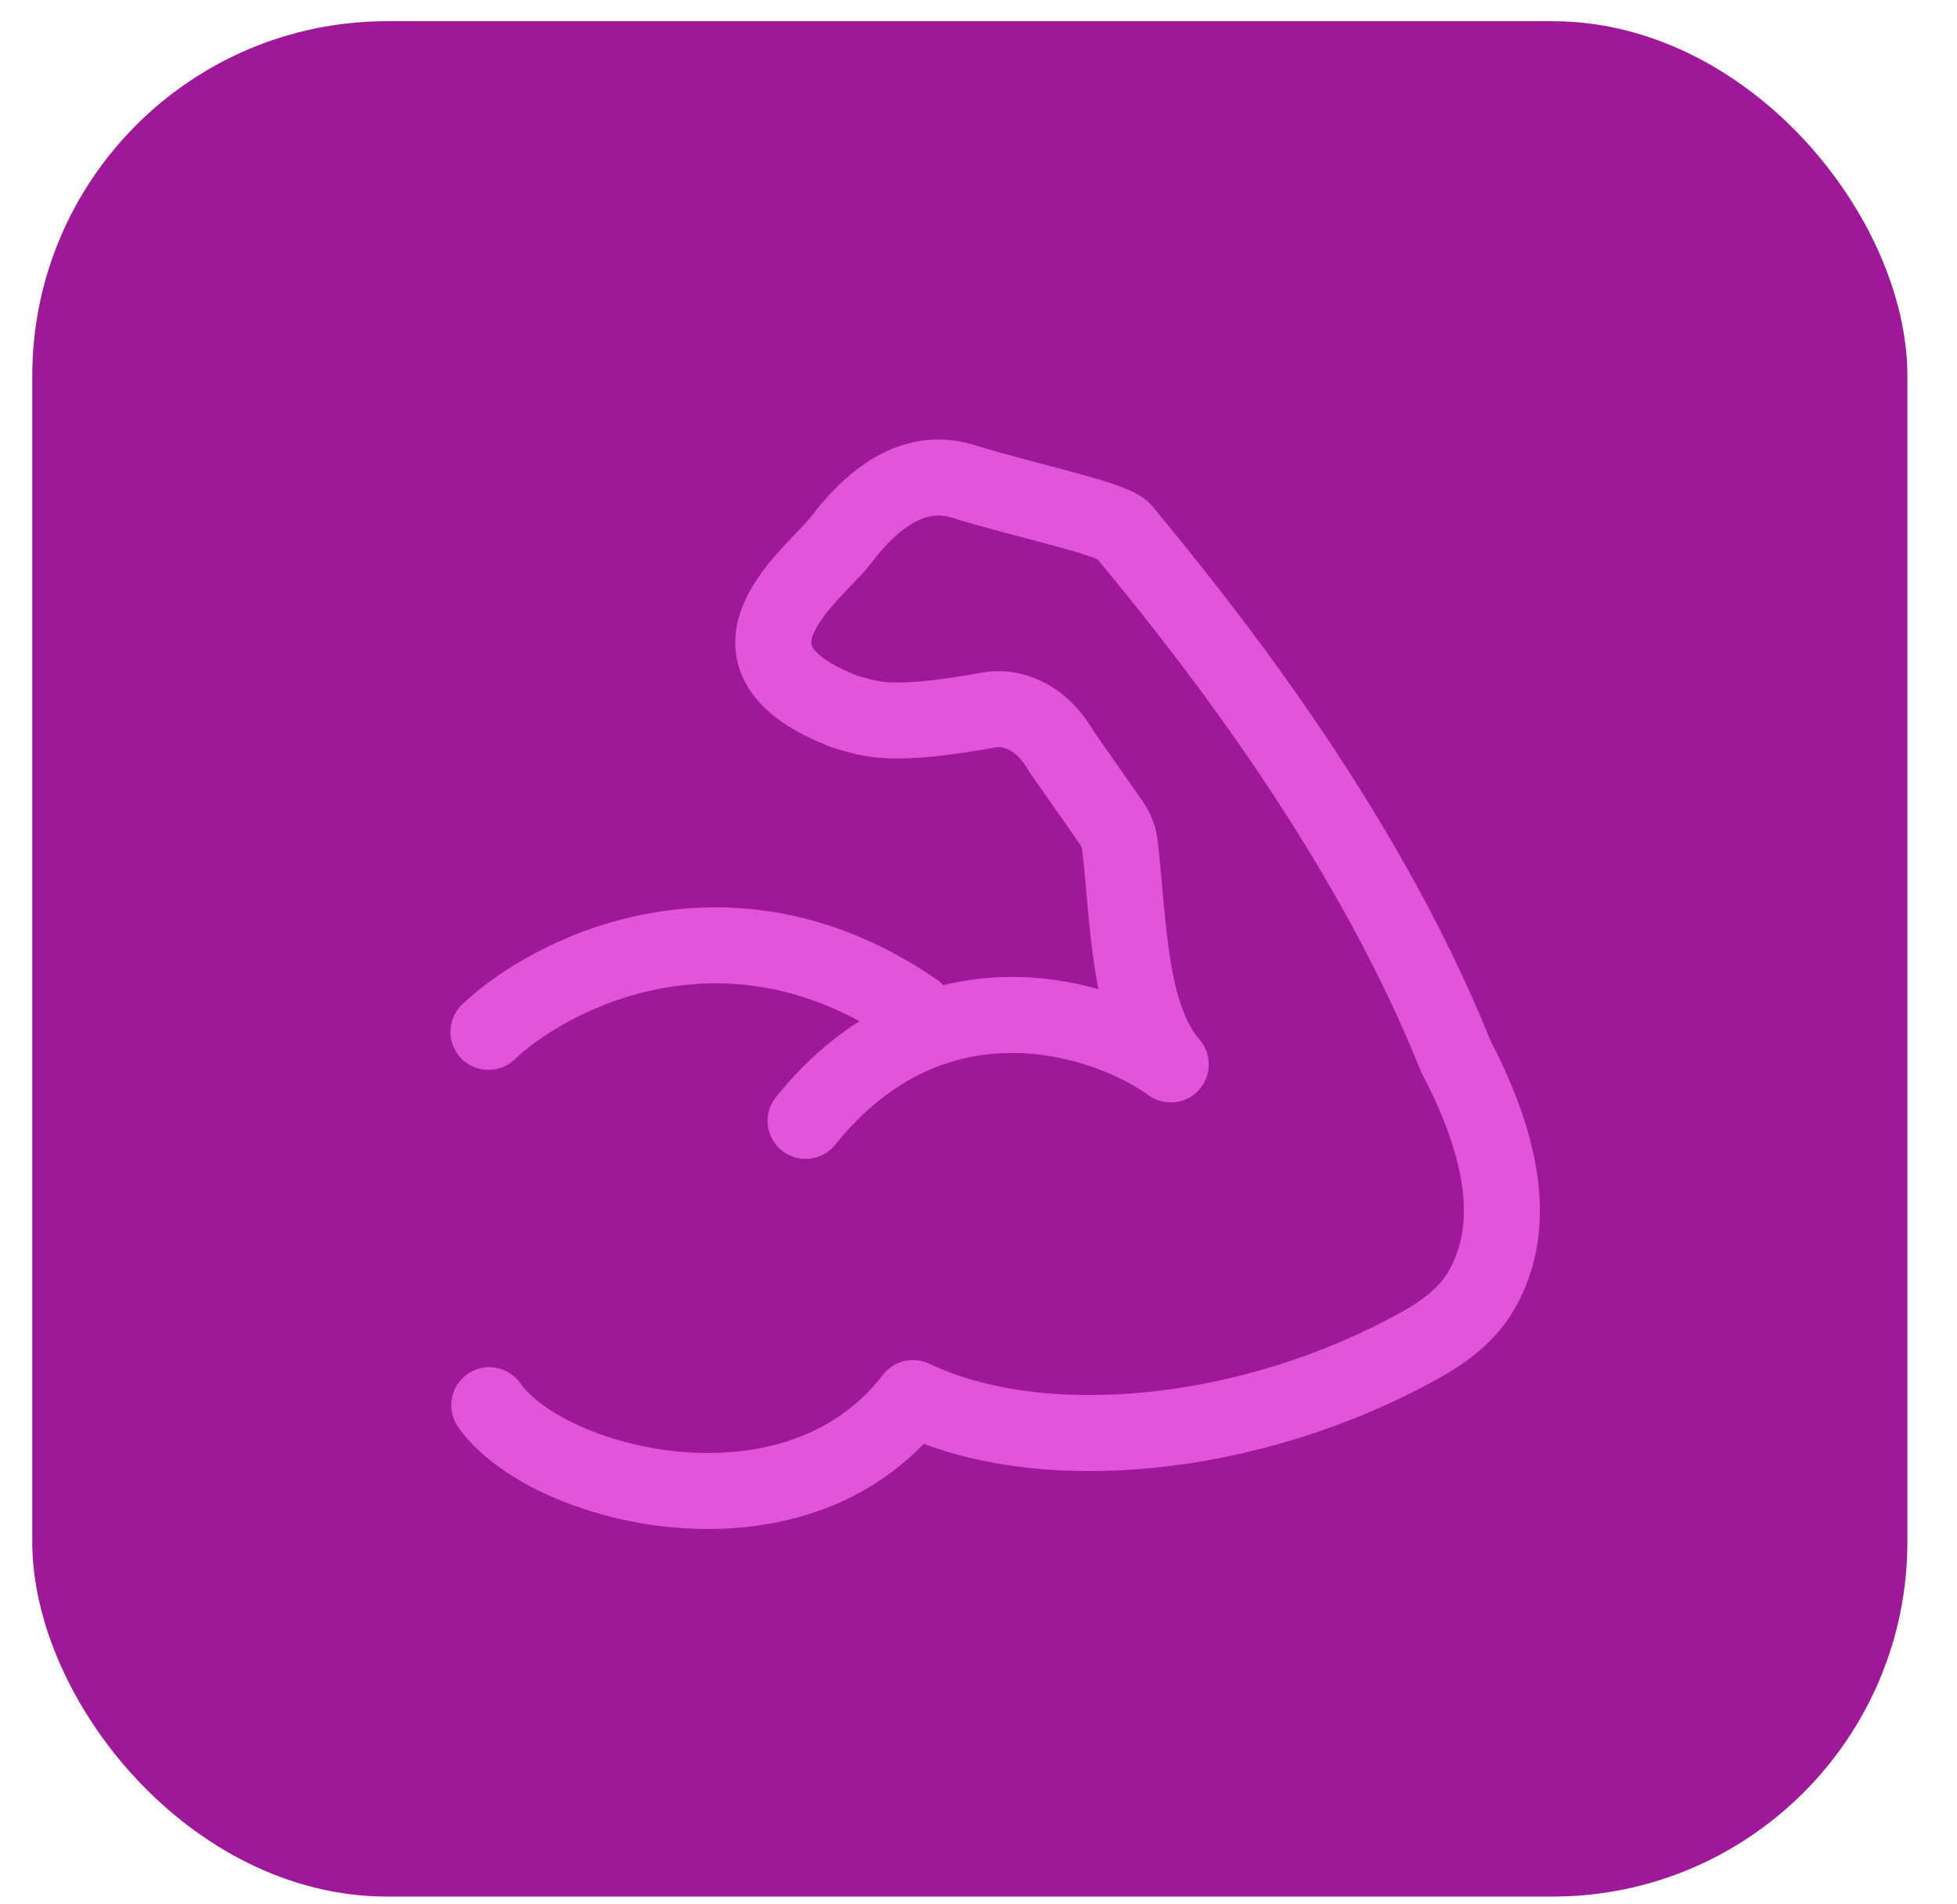
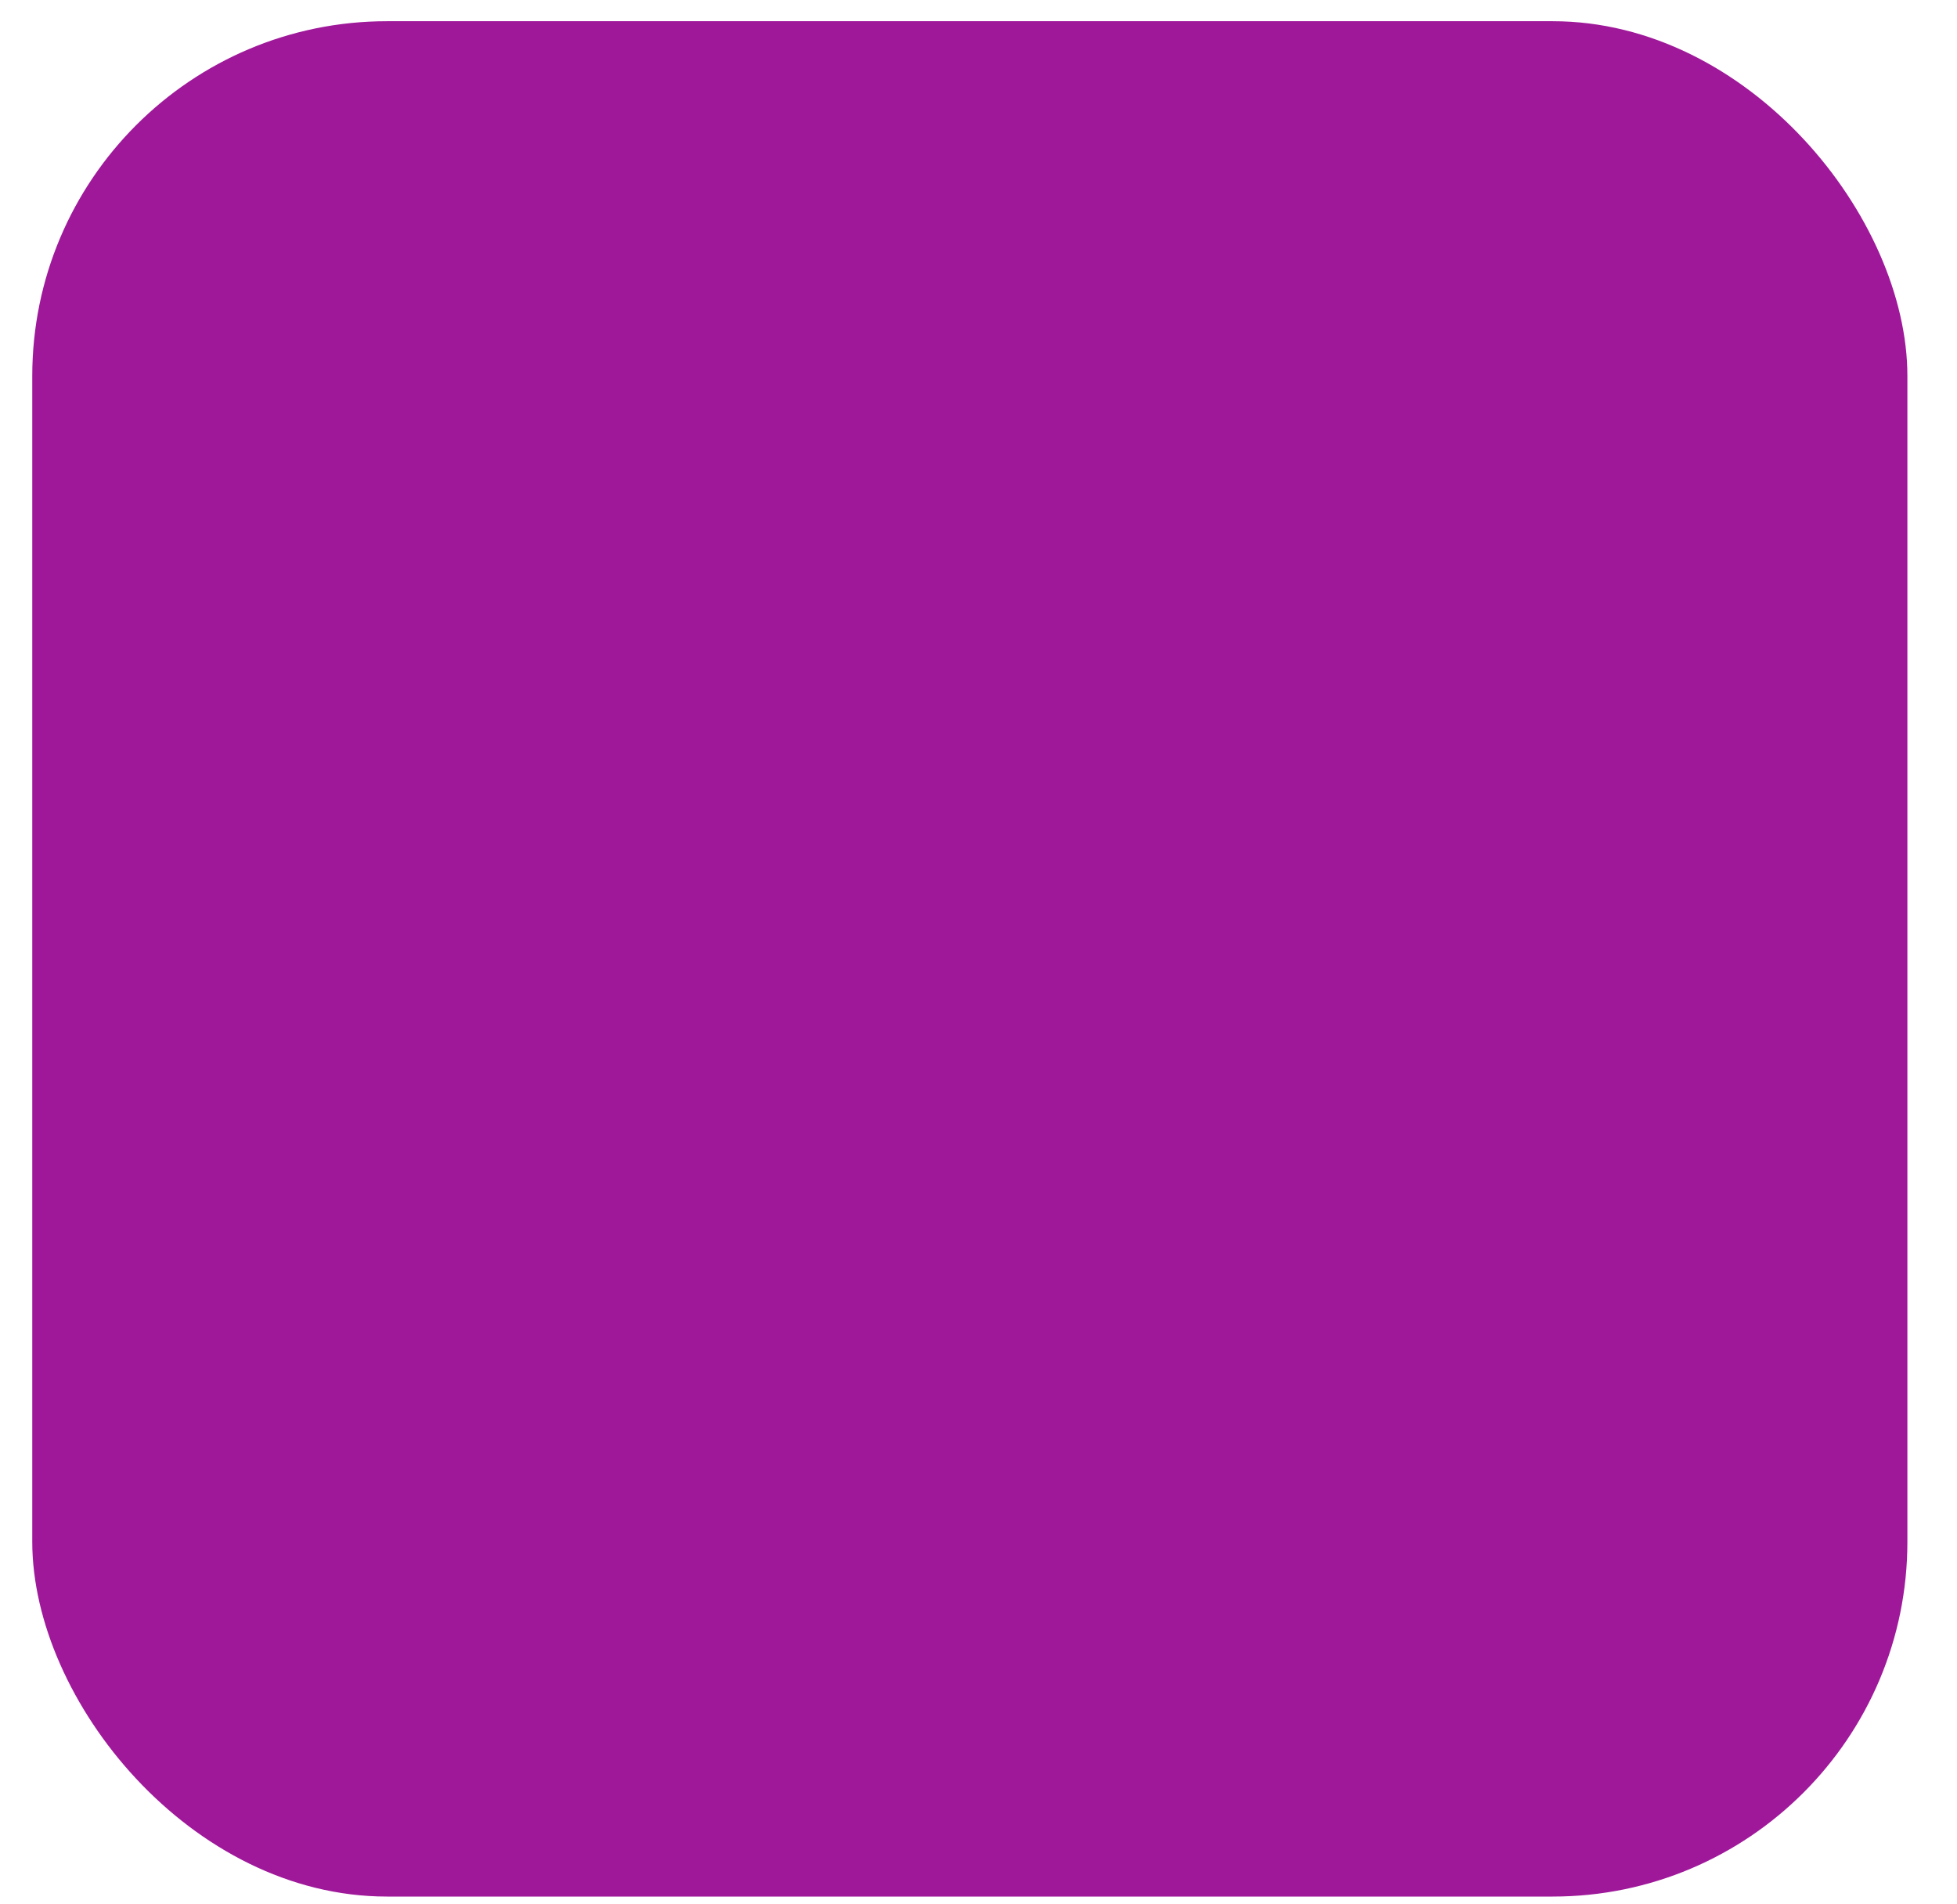
<svg xmlns="http://www.w3.org/2000/svg" width="37" height="36" viewBox="0 0 37 36" fill="none">
  <rect x="0.61" y="0.401" width="35.452" height="35.452" rx="6.707" fill="#9F189A" />
-   <path d="M9.25 26.564C10.332 28.111 15.039 29.325 17.262 26.429C19.667 27.579 23.633 27.223 26.863 25.422C27.312 25.172 27.736 24.855 27.997 24.412C28.584 23.411 28.598 22.021 27.526 19.972C25.74 15.512 22.527 11.597 21.23 10.023C20.963 9.78 19.264 9.435 18.228 9.104C17.77 8.962 16.918 8.868 15.898 10.211C15.415 10.848 13.22 12.412 16.005 13.464C16.437 13.574 16.754 13.776 18.723 13.417C18.979 13.372 19.619 13.417 20.07 14.209L21.012 15.556C21.1 15.681 21.157 15.826 21.174 15.978C21.34 17.414 21.334 19.212 22.135 20.122C20.898 19.228 17.666 18.166 15.231 21.189M9.235 19.507C10.393 18.406 13.748 16.667 17.299 19.106" stroke="#E154DB" stroke-width="1.437" stroke-linecap="round" stroke-linejoin="round" />
</svg>